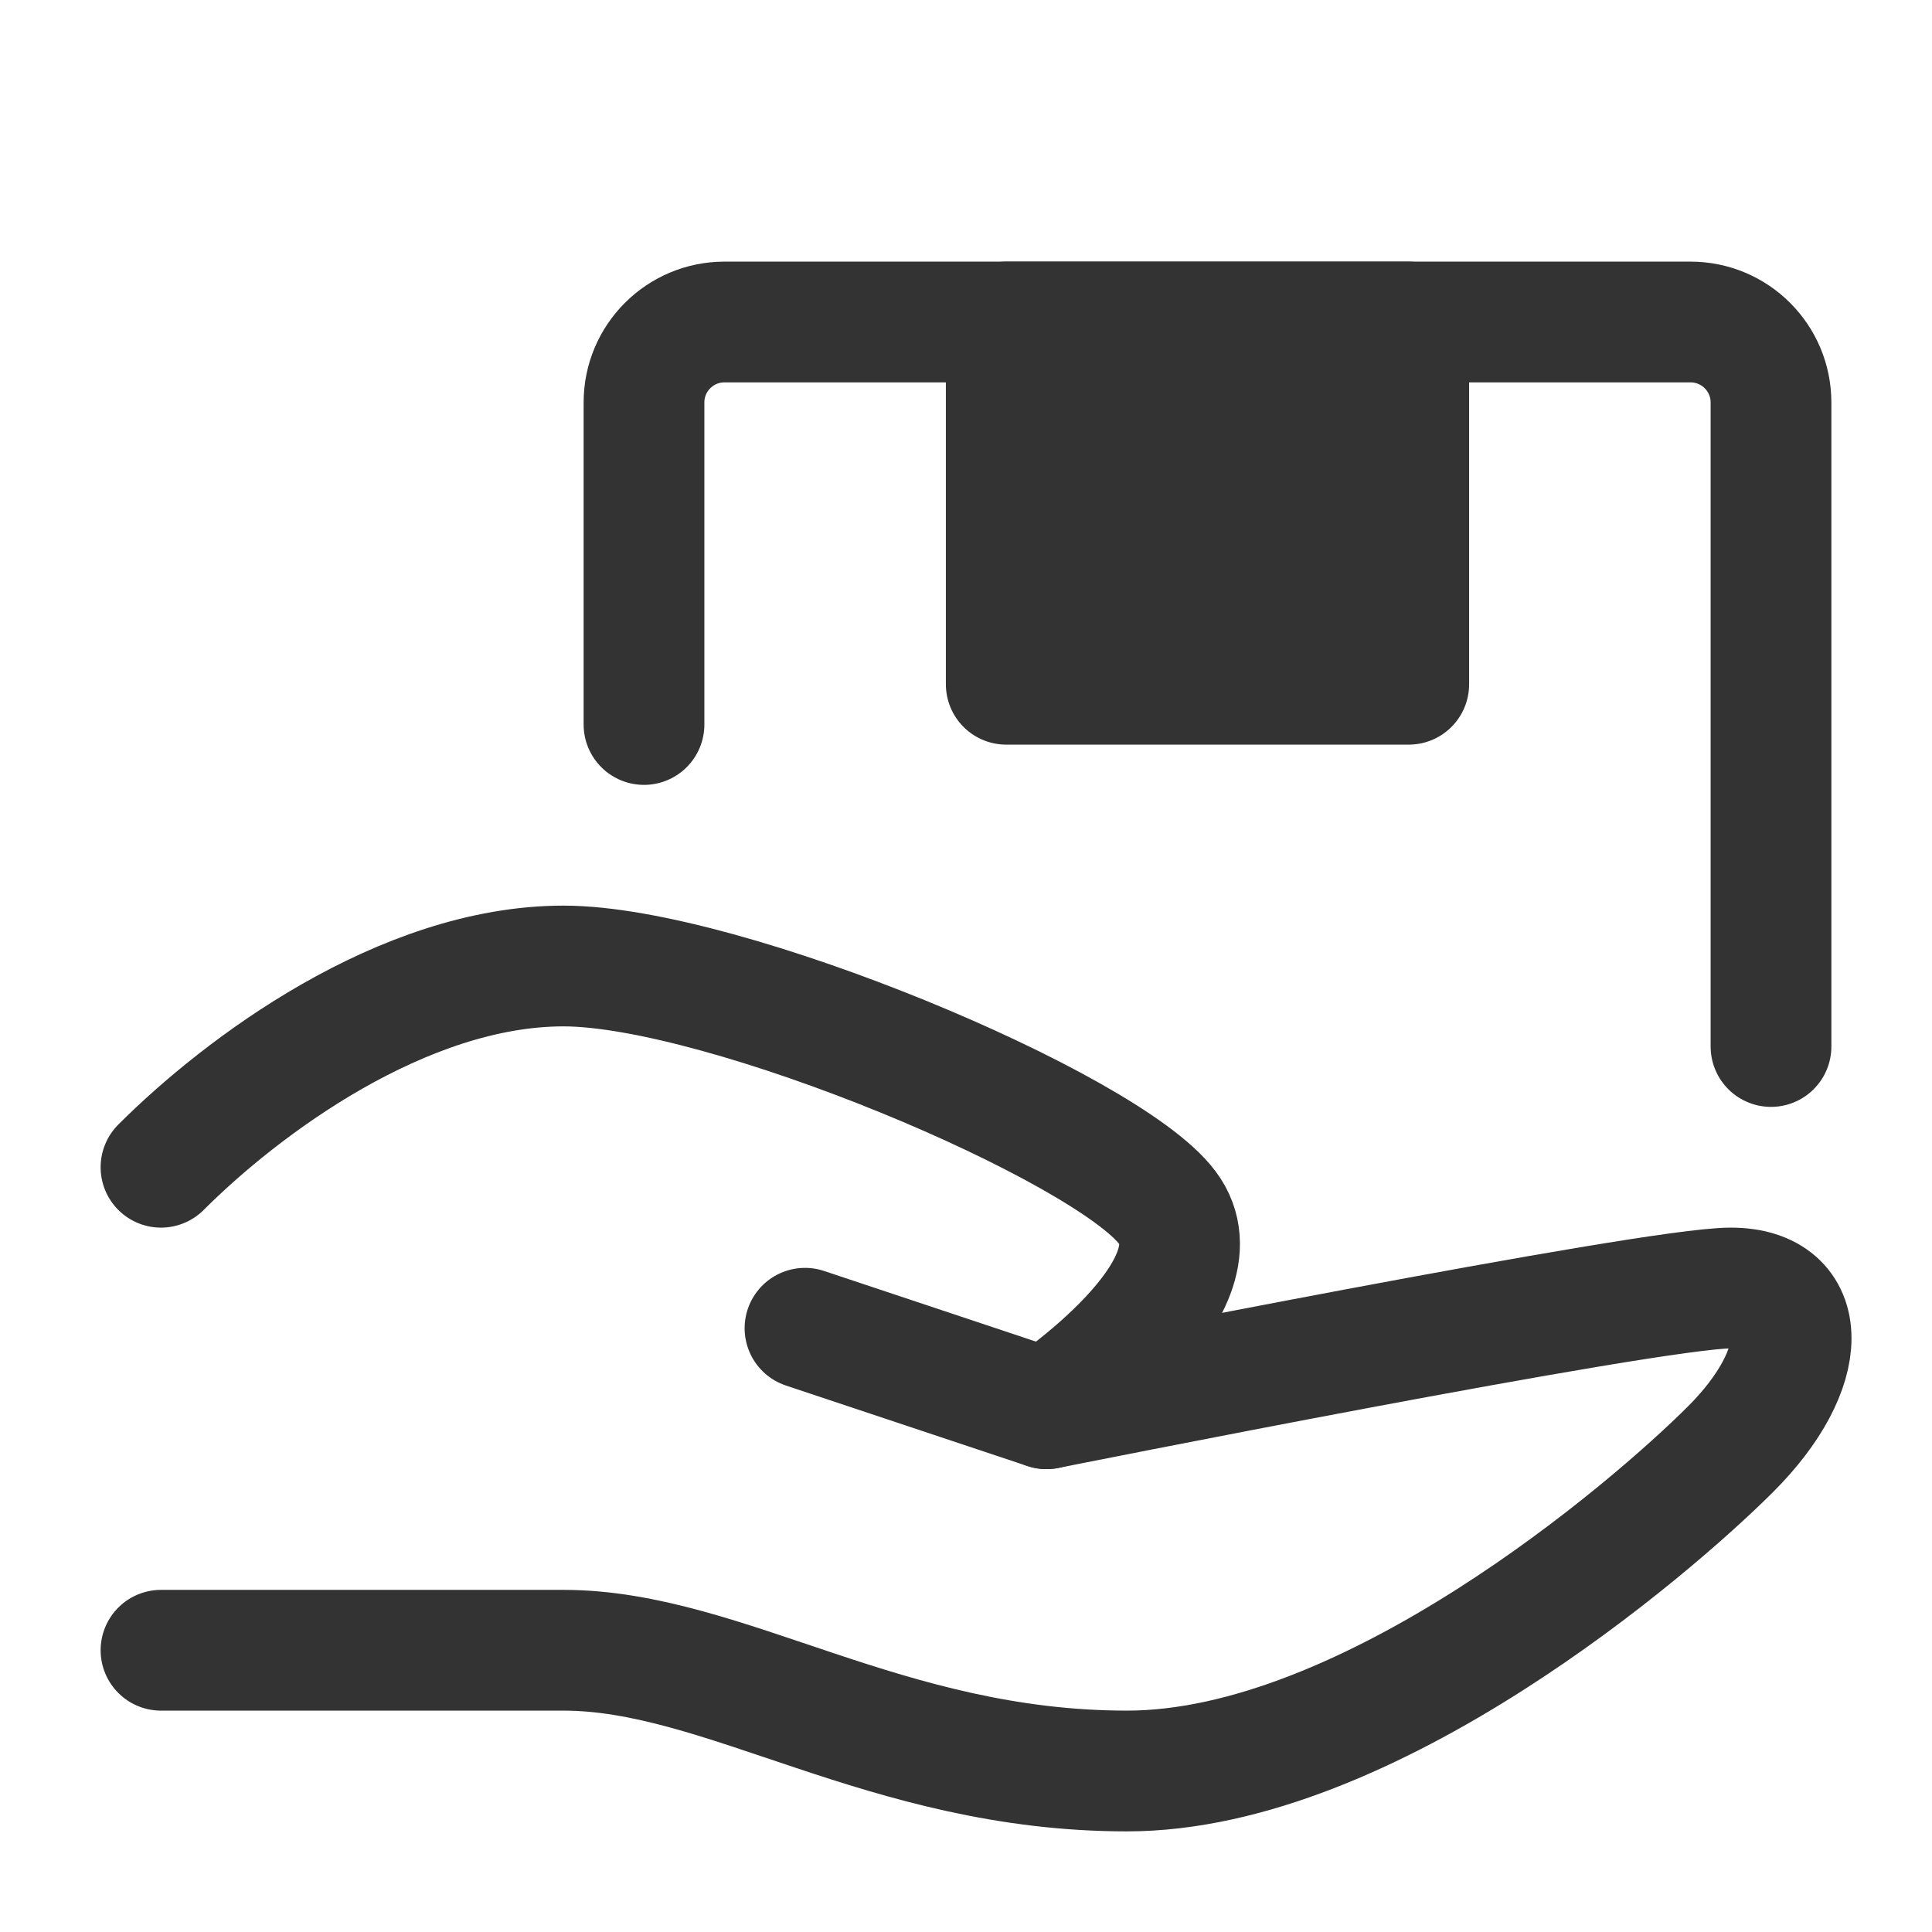
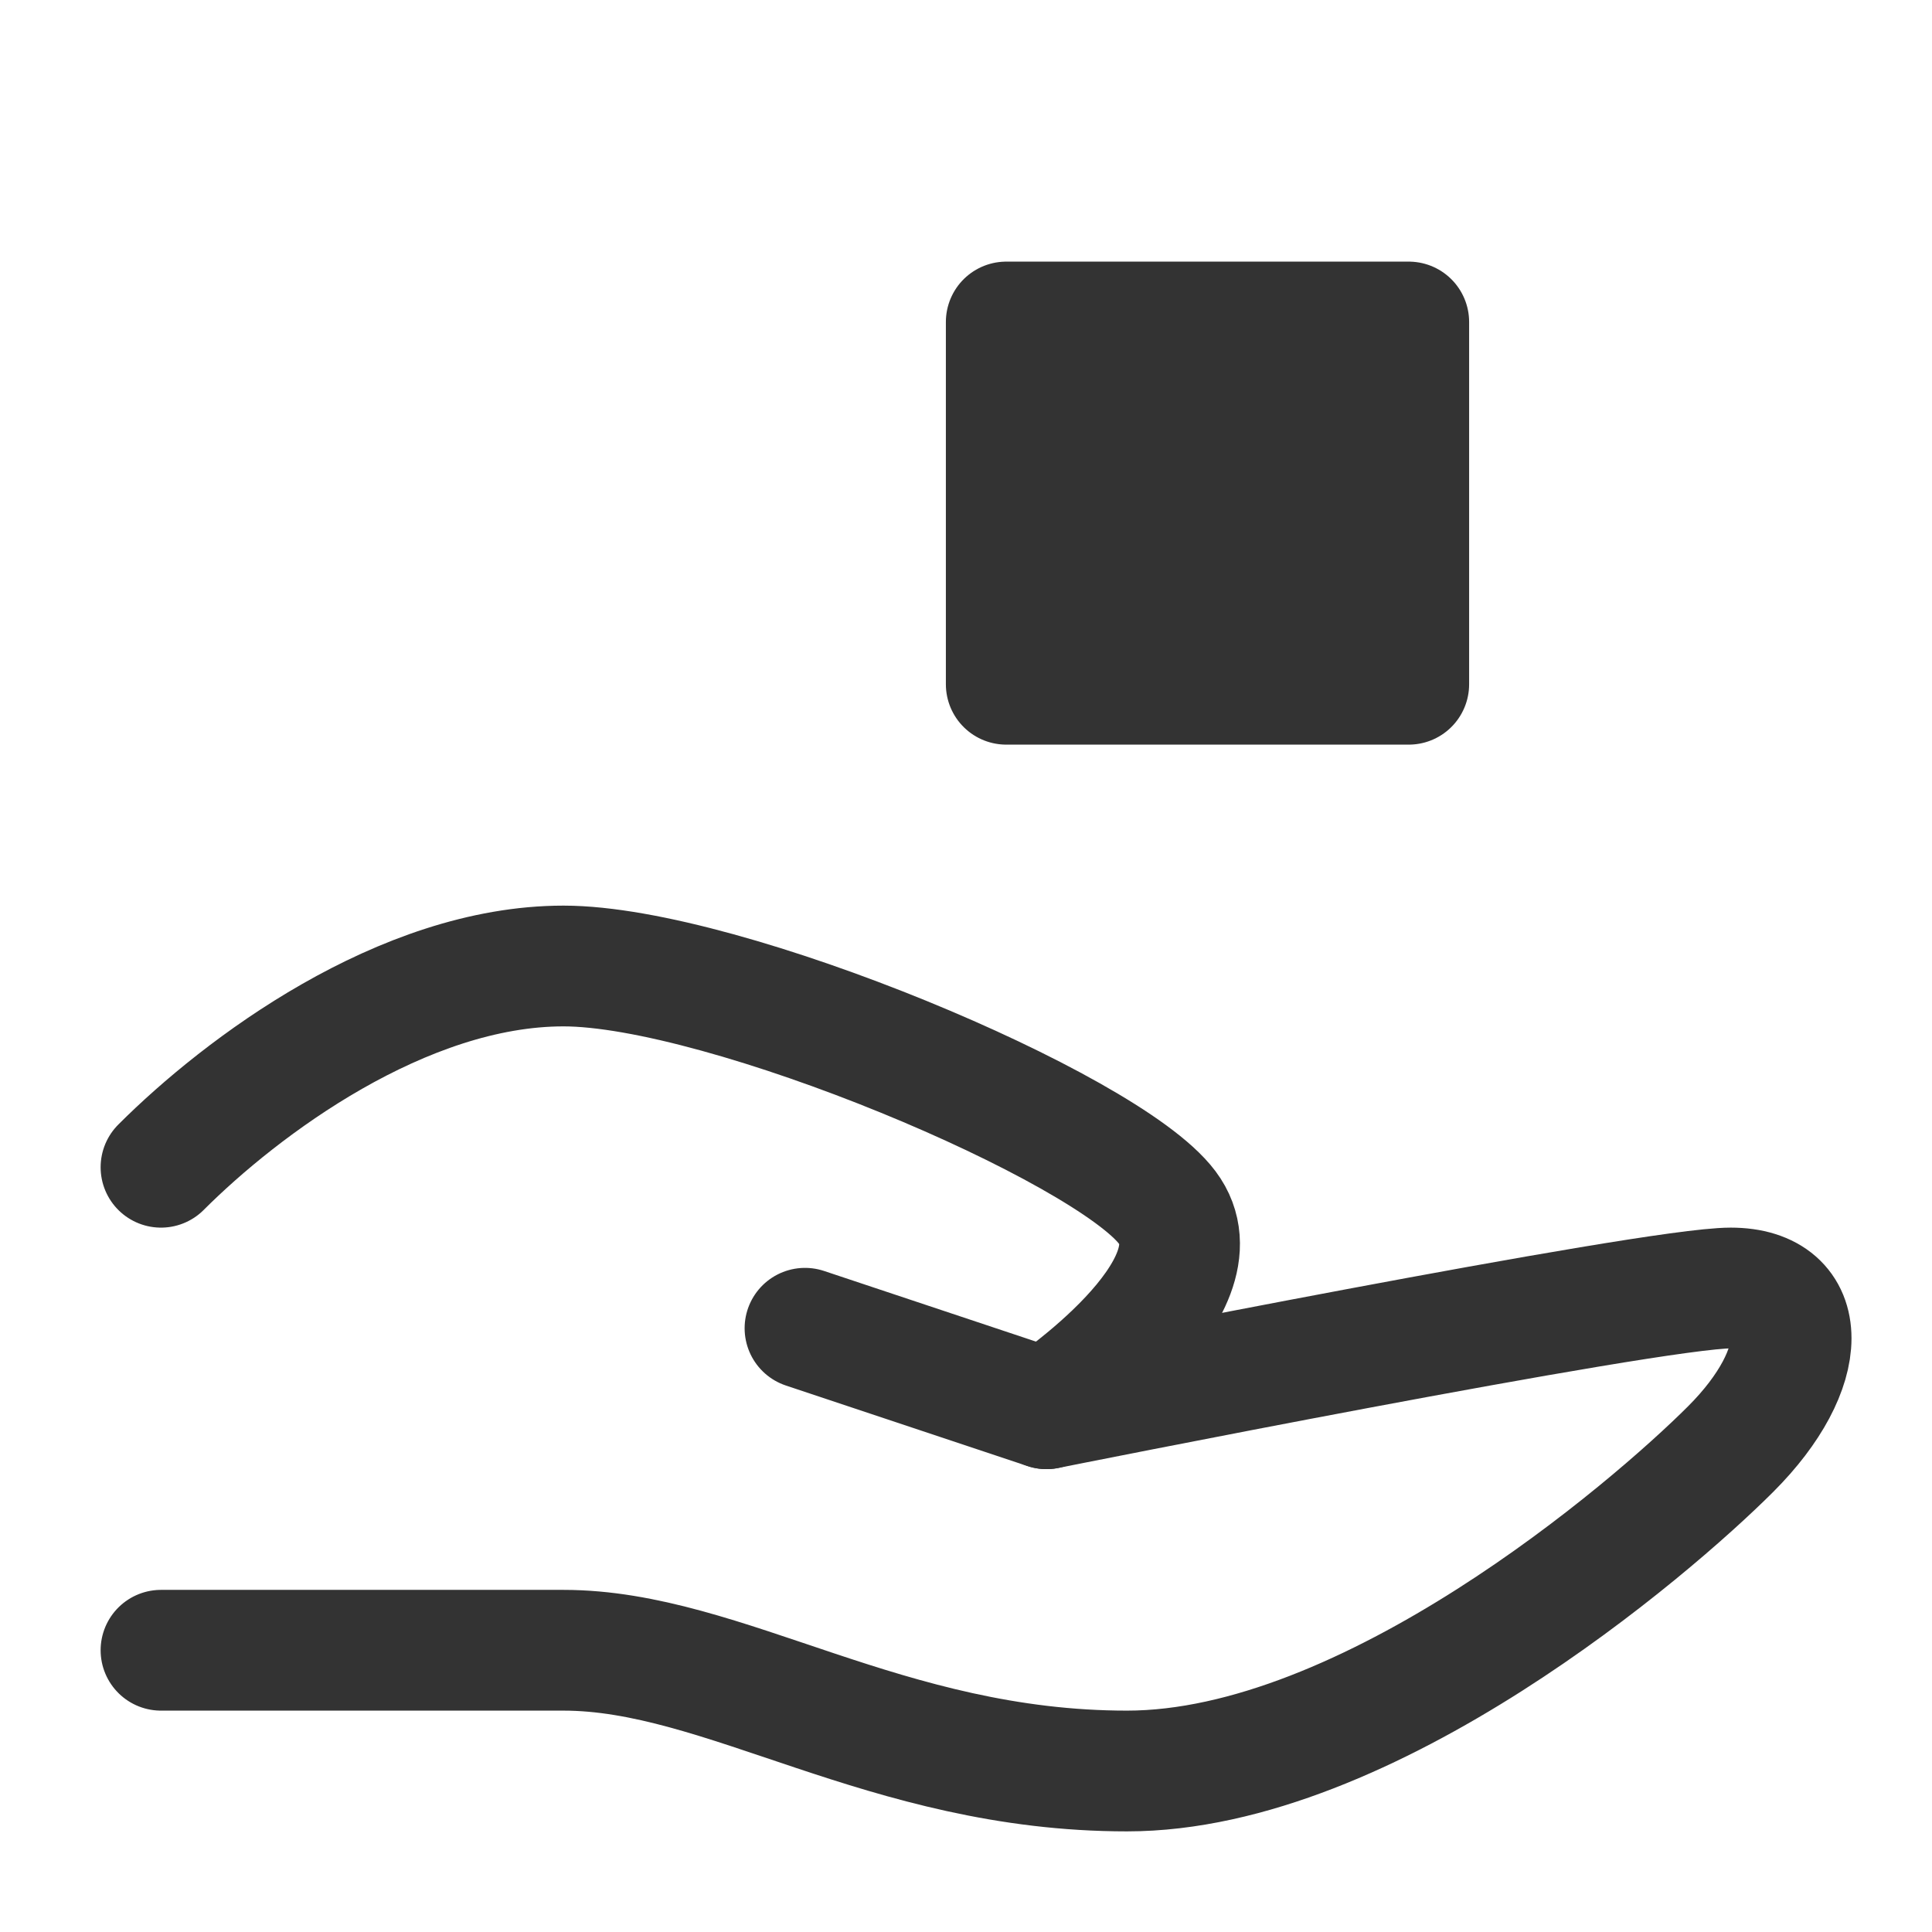
<svg xmlns="http://www.w3.org/2000/svg" width="48" height="48" viewBox="0 0 48 48" fill="none">
  <path d="M20 33L26 35C26 35 41 32 43 32C45 32 45 34 43 36C41 38 34 44 28 44C22 44 18 41 14 41C10 41 4 41 4 41" stroke="#333" stroke-width="3" stroke-linecap="round" stroke-linejoin="round" />
  <path d="M4 29C6 27 10 24 14 24C18 24 27.5 28 29 30C30.5 32 26 35 26 35" stroke="#333" stroke-width="3" stroke-linecap="round" stroke-linejoin="round" />
-   <path d="M16 18V10C16 8.895 16.895 8 18 8H42C43.105 8 44 8.895 44 10V26" stroke="#333" stroke-width="3" stroke-linecap="round" stroke-linejoin="round" />
  <rect x="25" y="8" width="10" height="9" fill="#333" stroke="#333" stroke-width="3" stroke-linecap="round" stroke-linejoin="round" />
</svg>